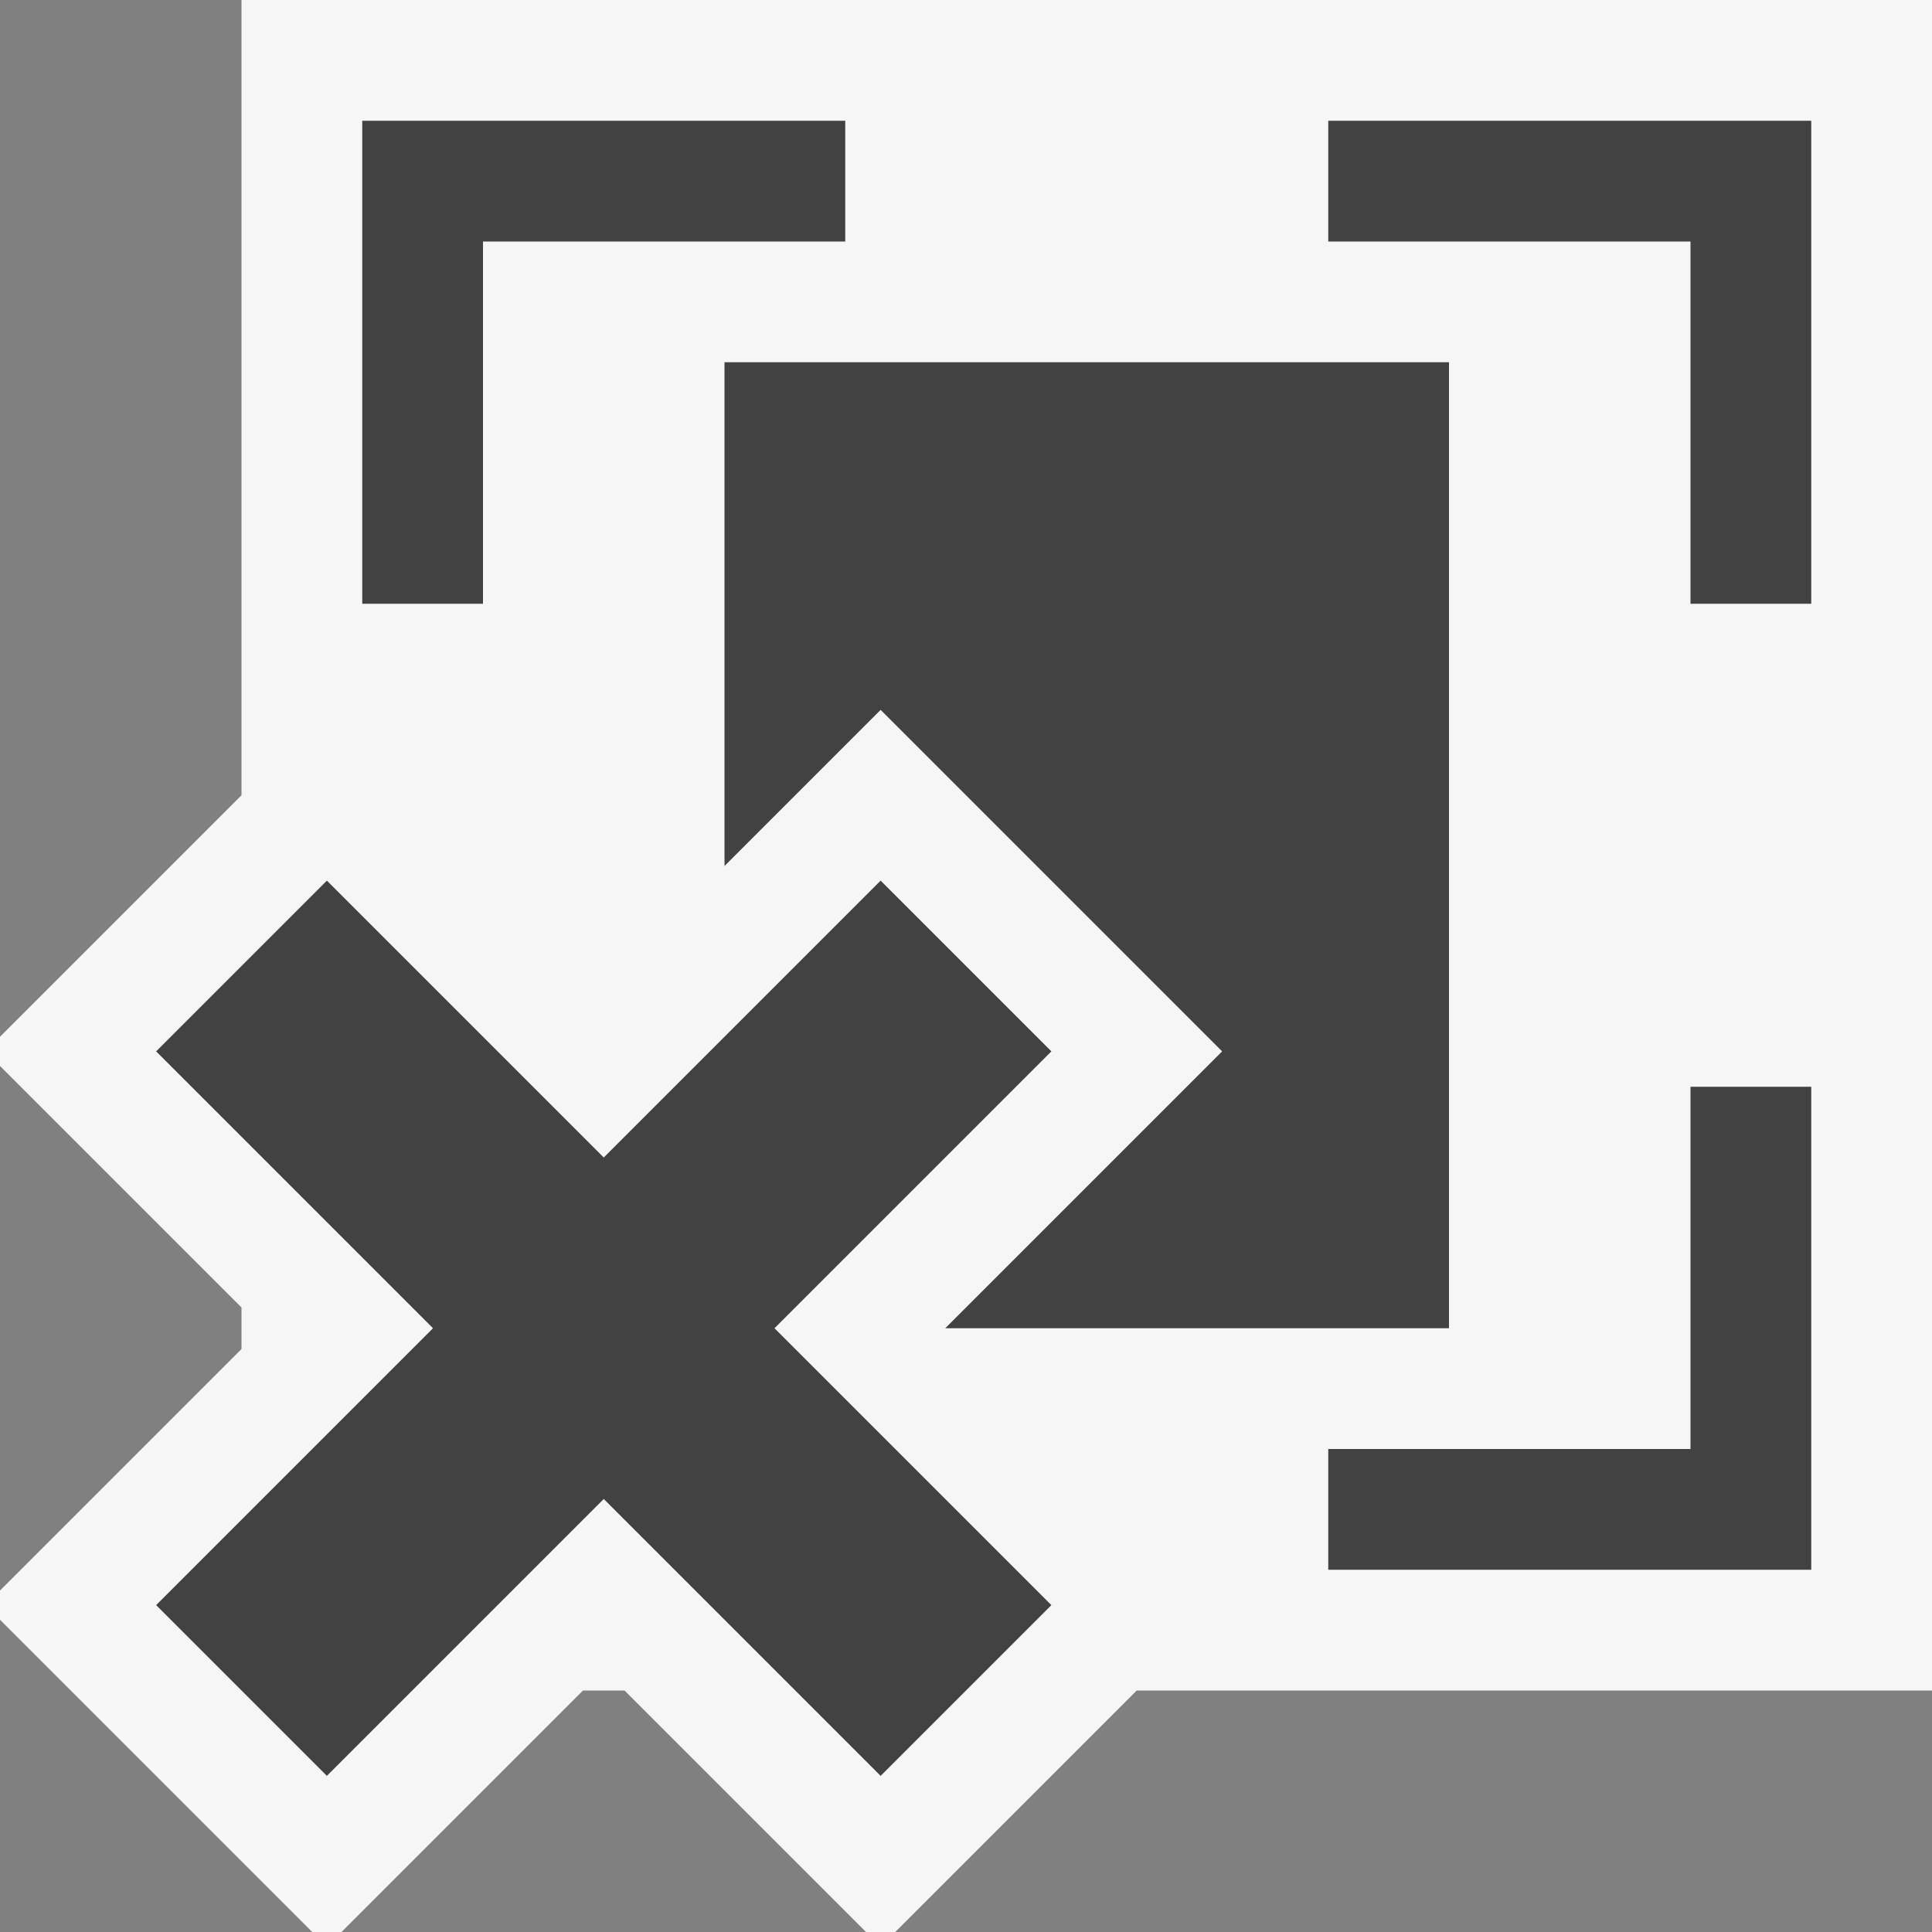
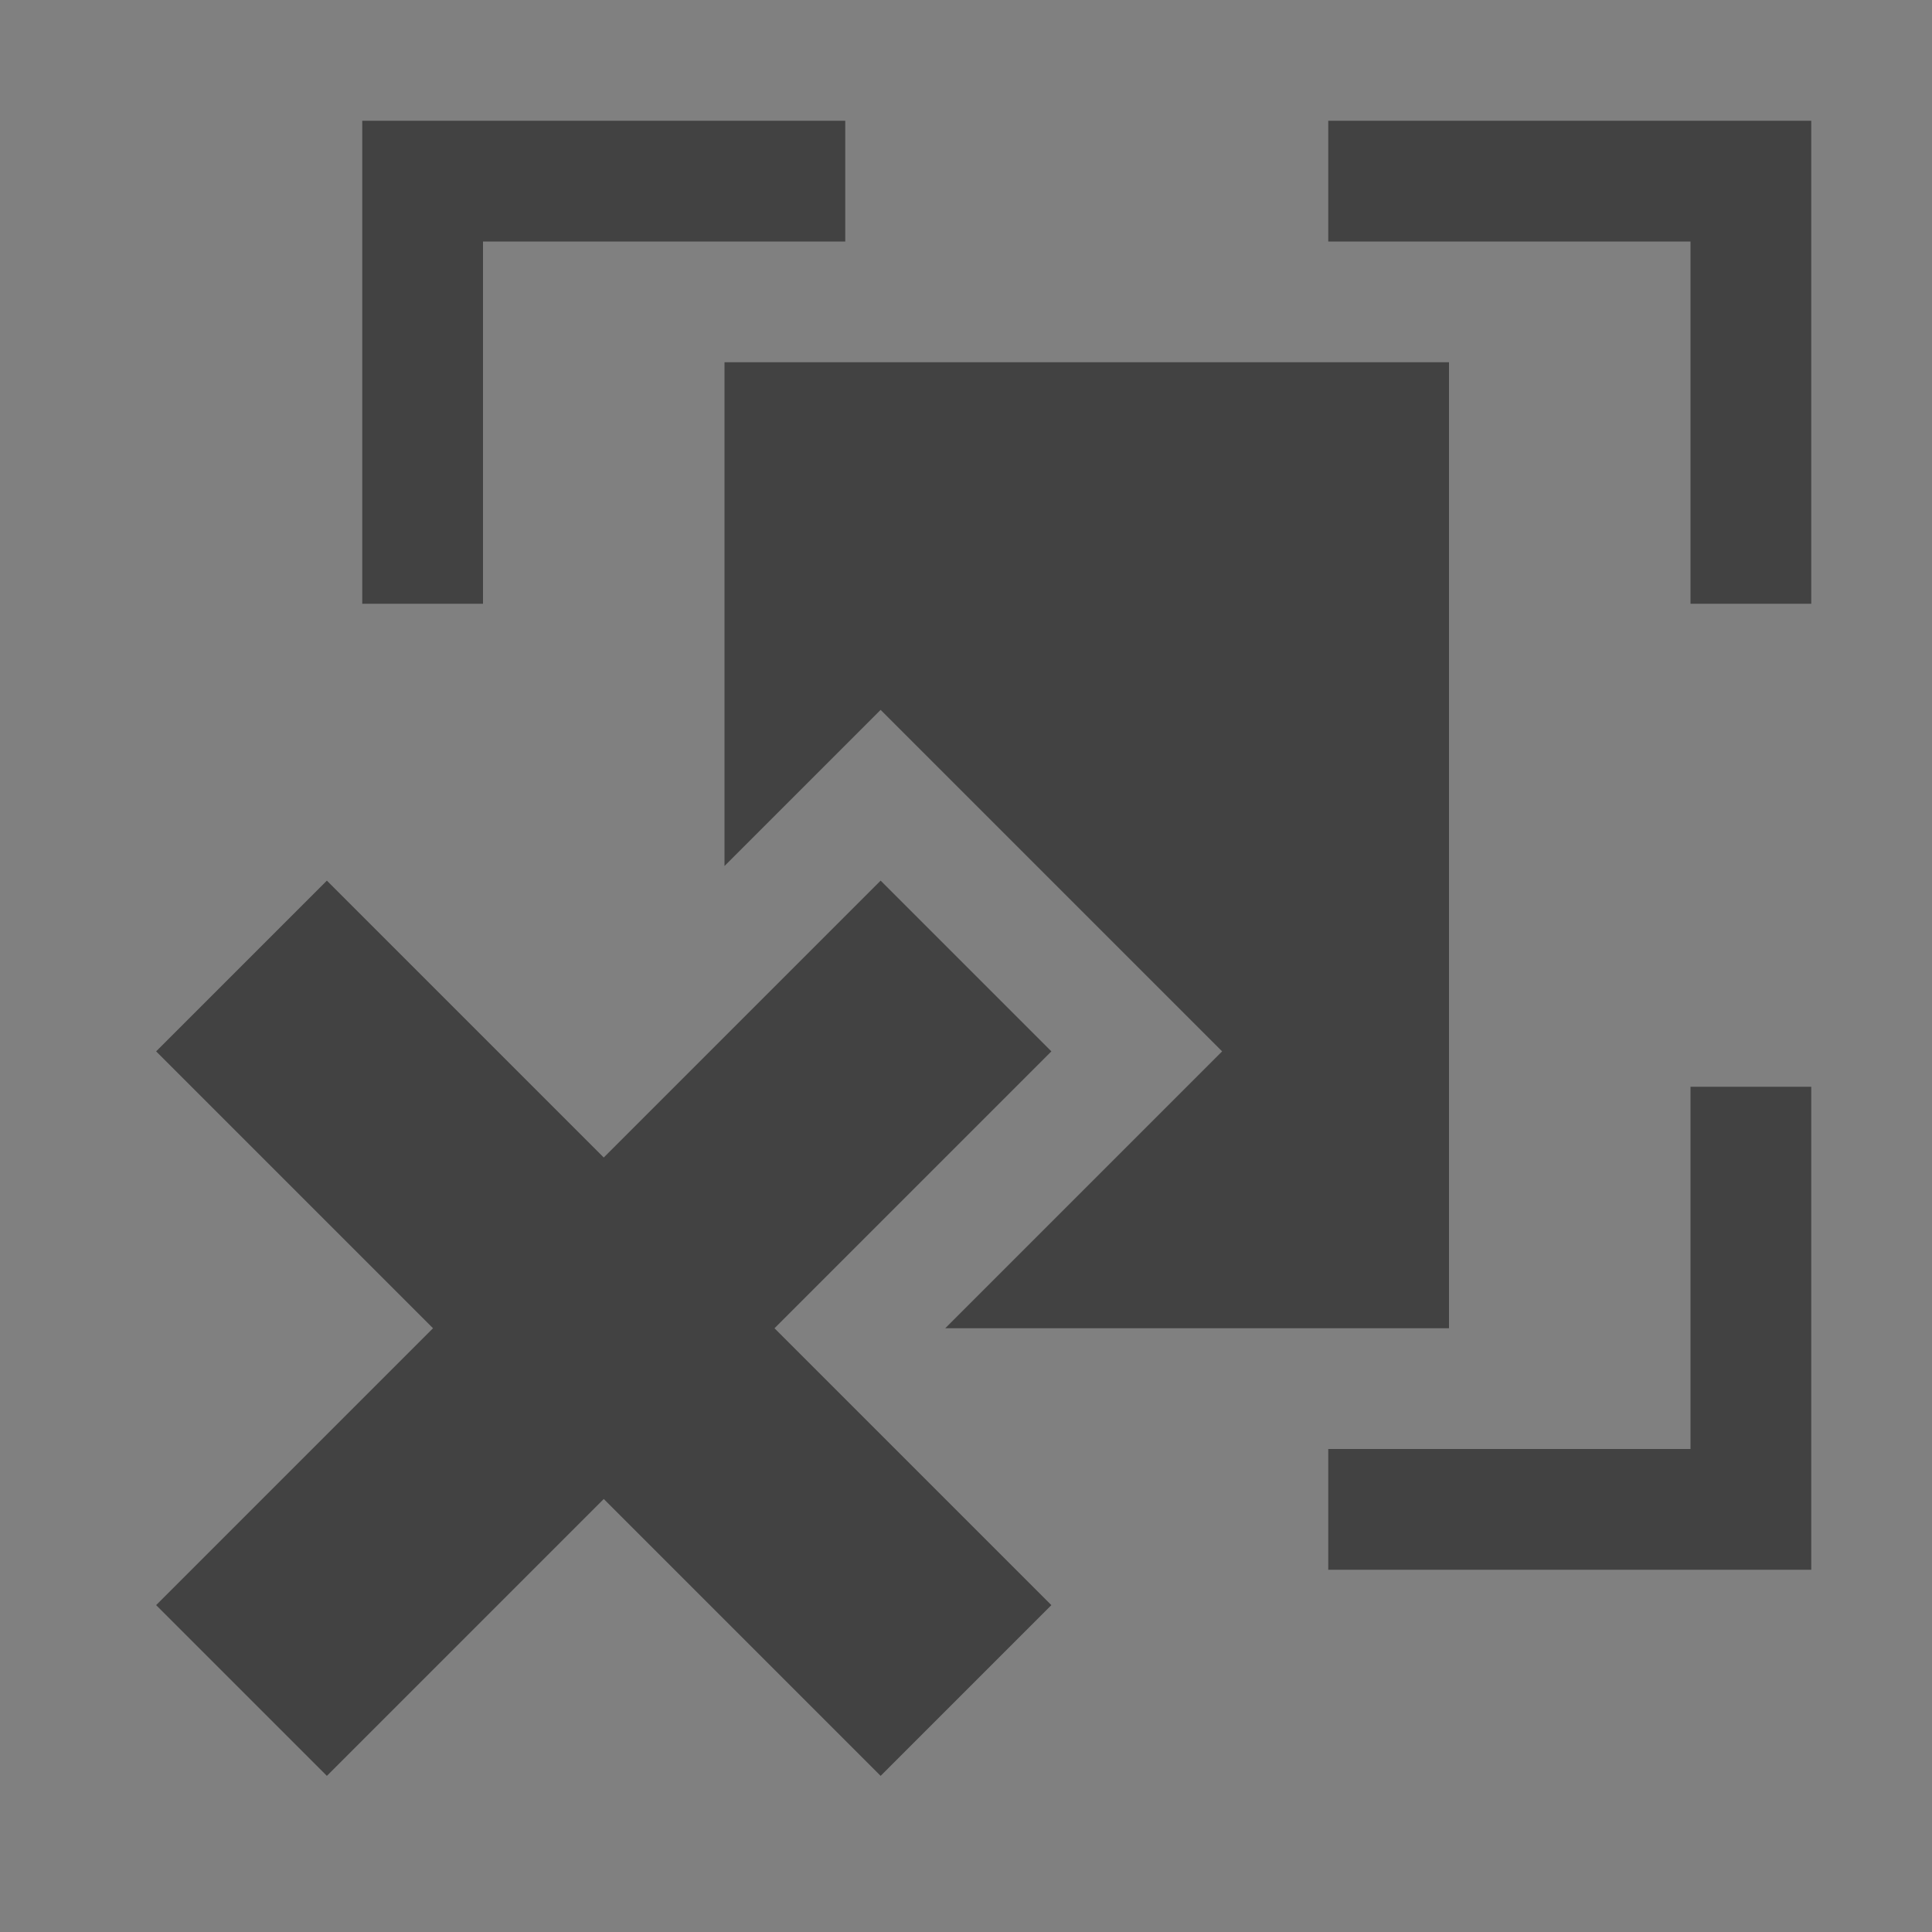
<svg xmlns="http://www.w3.org/2000/svg" width="16" height="16">
  <rect width="100%" height="100%" fill="#808080" stroke="none" />
  <style>.icon-canvas-transparent{opacity:0;fill:#f6f6f6}.icon-vs-out{fill:#f6f6f6}.icon-vs-bg{fill:#424242}</style>
-   <path class="icon-canvas-transparent" d="M16 16H0V0h16v16z" id="canvas" />
-   <path class="icon-vs-out" d="M16 14H9.414l-2 2h-.242l-2-2h-.344l-2 2h-.242L0 13.414v-.242l2-2v-.344l-2-2v-.242l2-2V0h14v14z" id="outline" />
  <path class="icon-vs-bg" d="M4 5H3V1h4v1H4v3zm7-4v1h3v3h1V1h-4zm3 11h-3v1h4V9h-1v3zM6 7.172l1.293-1.293 2.828 2.828L7.828 11H12V3H6v4.172z" id="iconBg" />
  <path class="icon-vs-bg" d="M6.414 11l2.293 2.293-1.414 1.414L5 12.414l-2.293 2.293-1.414-1.414L3.586 11 1.293 8.707l1.414-1.414L5 9.586l2.293-2.293 1.414 1.414L6.414 11z" id="iconFg" />
</svg>